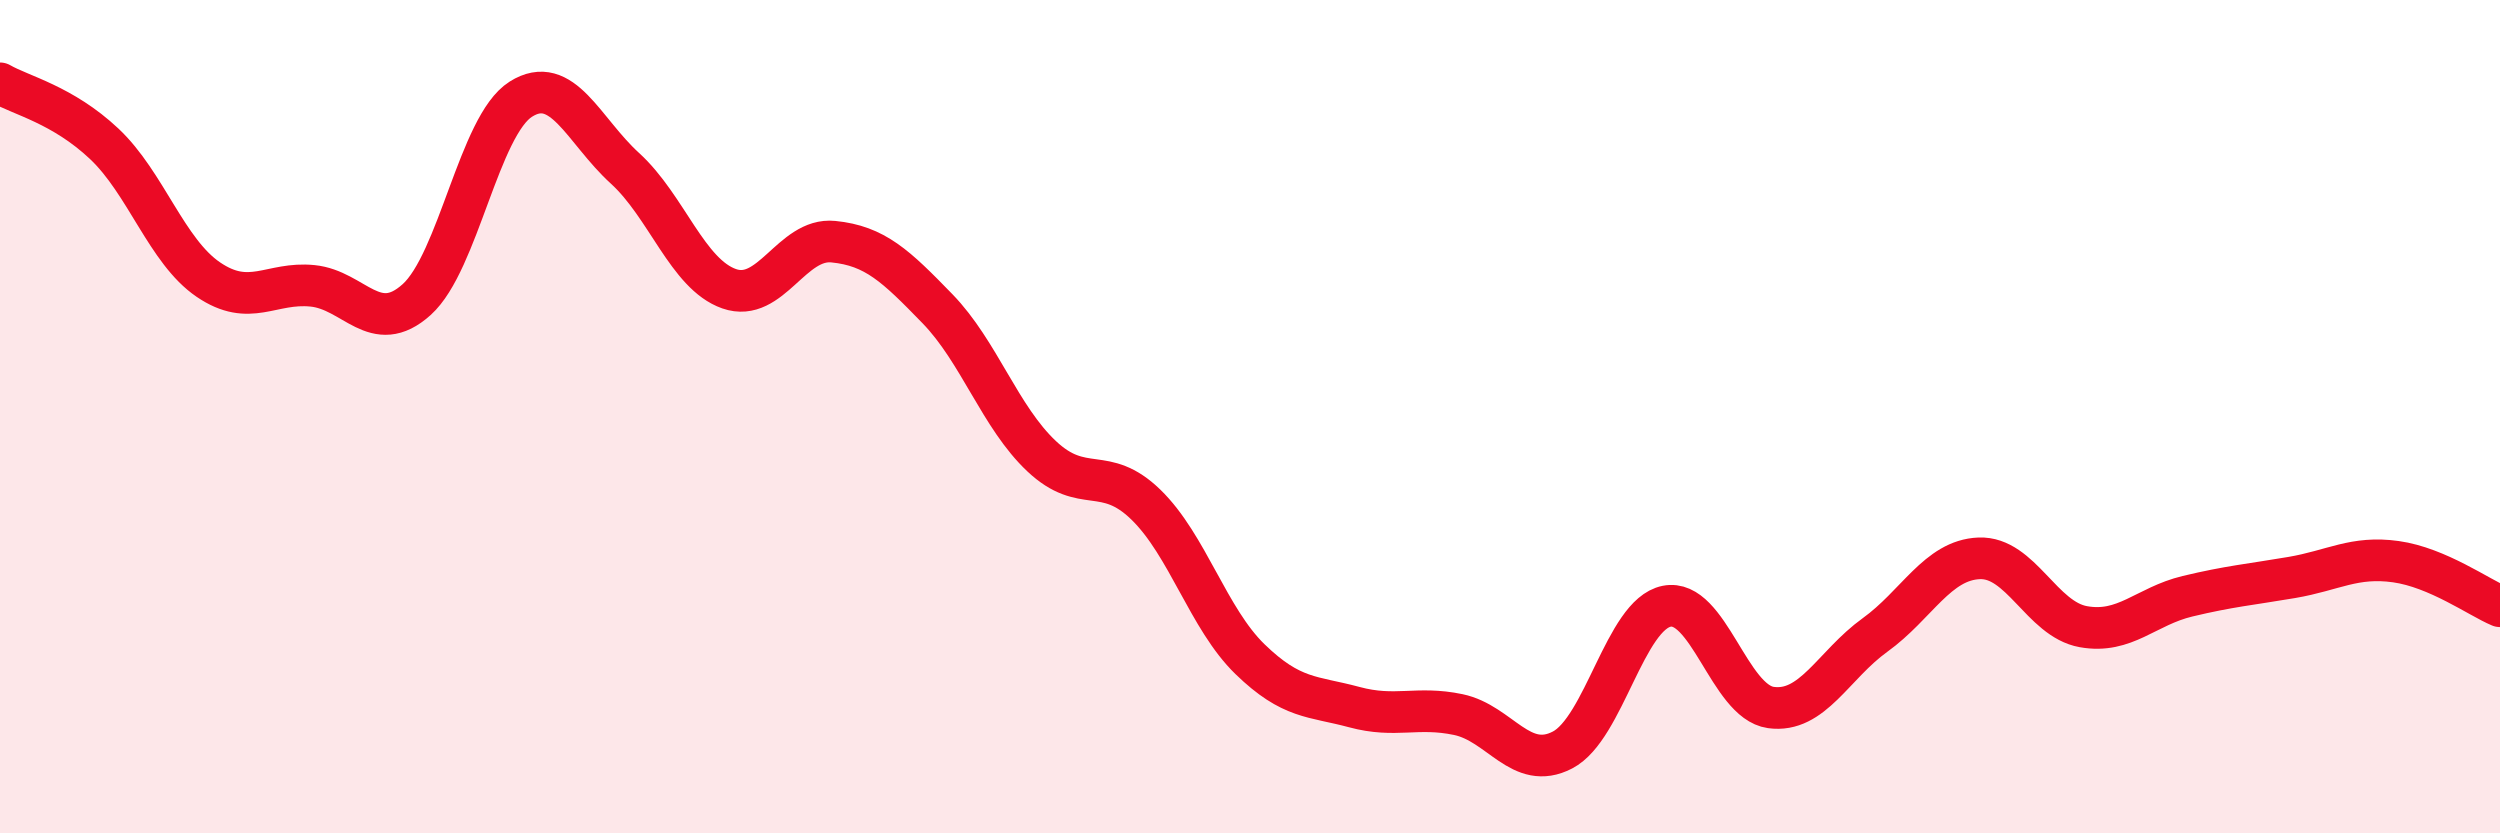
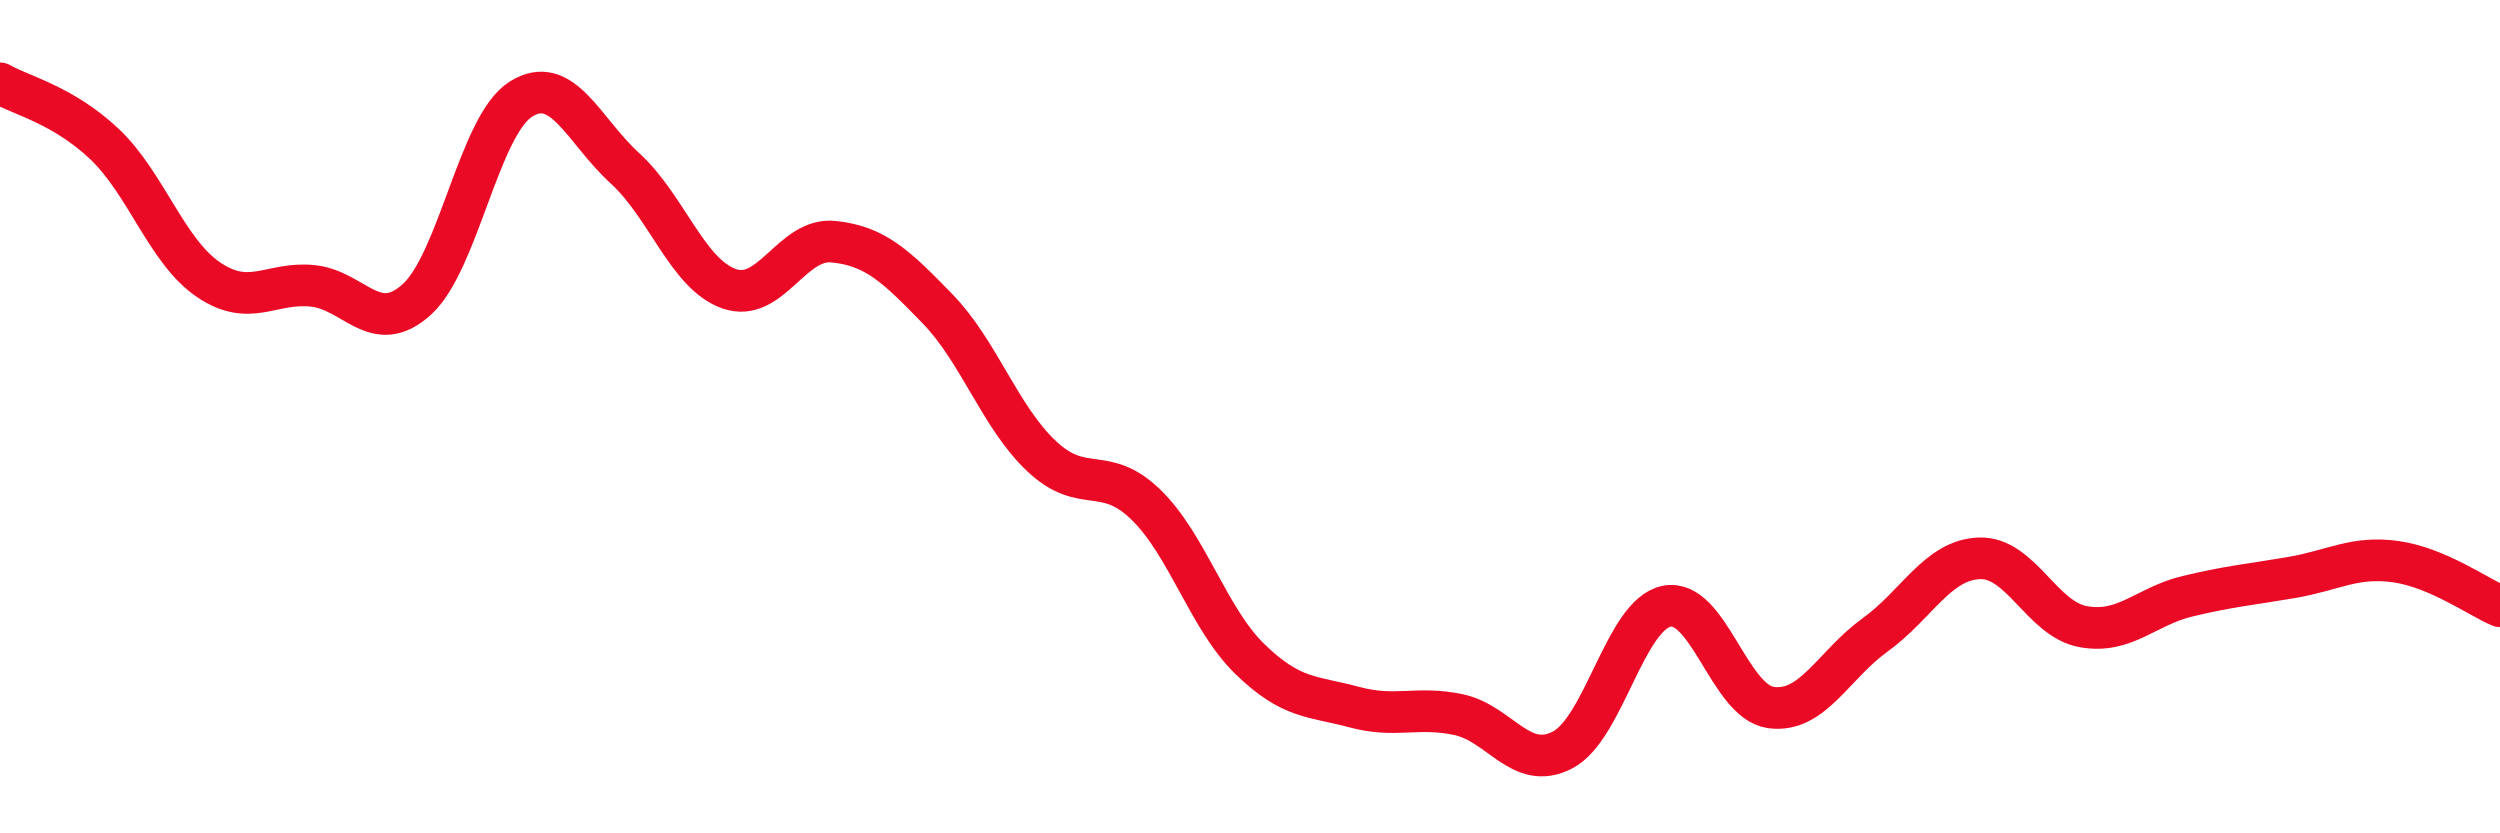
<svg xmlns="http://www.w3.org/2000/svg" width="60" height="20" viewBox="0 0 60 20">
-   <path d="M 0,2 C 0.5,2.29 1.5,2.51 2.5,3.45 C 3.5,4.39 4,6.03 5,6.71 C 6,7.39 6.5,6.76 7.5,6.86 C 8.5,6.96 9,8.09 10,7.19 C 11,6.29 11.5,3.01 12.5,2.38 C 13.5,1.75 14,3.13 15,4.04 C 16,4.95 16.5,6.58 17.5,6.93 C 18.5,7.28 19,5.7 20,5.8 C 21,5.9 21.5,6.38 22.5,7.41 C 23.5,8.44 24,10.01 25,10.95 C 26,11.89 26.5,11.14 27.5,12.11 C 28.5,13.08 29,14.85 30,15.82 C 31,16.79 31.5,16.7 32.5,16.97 C 33.5,17.24 34,16.94 35,17.15 C 36,17.36 36.5,18.52 37.5,18 C 38.5,17.48 39,14.75 40,14.55 C 41,14.35 41.5,16.84 42.5,16.98 C 43.5,17.12 44,15.96 45,15.24 C 46,14.52 46.5,13.44 47.5,13.4 C 48.5,13.36 49,14.86 50,15.04 C 51,15.22 51.5,14.55 52.5,14.31 C 53.5,14.07 54,14.03 55,13.86 C 56,13.69 56.5,13.34 57.5,13.48 C 58.5,13.62 59.5,14.34 60,14.55L60 20L0 20Z" fill="#EB0A25" opacity="0.1" stroke-linecap="round" stroke-linejoin="round" />
  <path d="M 0,2 C 0.5,2.29 1.5,2.51 2.5,3.45 C 3.5,4.39 4,6.03 5,6.71 C 6,7.39 6.5,6.76 7.5,6.86 C 8.5,6.96 9,8.09 10,7.19 C 11,6.29 11.5,3.01 12.5,2.38 C 13.5,1.75 14,3.13 15,4.04 C 16,4.95 16.5,6.58 17.5,6.93 C 18.5,7.28 19,5.7 20,5.8 C 21,5.9 21.5,6.38 22.5,7.41 C 23.5,8.44 24,10.01 25,10.95 C 26,11.89 26.5,11.14 27.5,12.11 C 28.5,13.08 29,14.85 30,15.82 C 31,16.79 31.5,16.7 32.5,16.97 C 33.5,17.24 34,16.94 35,17.15 C 36,17.36 36.5,18.52 37.5,18 C 38.5,17.48 39,14.75 40,14.55 C 41,14.35 41.5,16.84 42.5,16.98 C 43.5,17.12 44,15.96 45,15.24 C 46,14.52 46.5,13.44 47.5,13.4 C 48.5,13.36 49,14.86 50,15.04 C 51,15.22 51.5,14.55 52.5,14.31 C 53.5,14.07 54,14.03 55,13.86 C 56,13.69 56.5,13.34 57.5,13.48 C 58.5,13.62 59.5,14.34 60,14.55" stroke="#EB0A25" stroke-width="1" fill="none" stroke-linecap="round" stroke-linejoin="round" />
</svg>